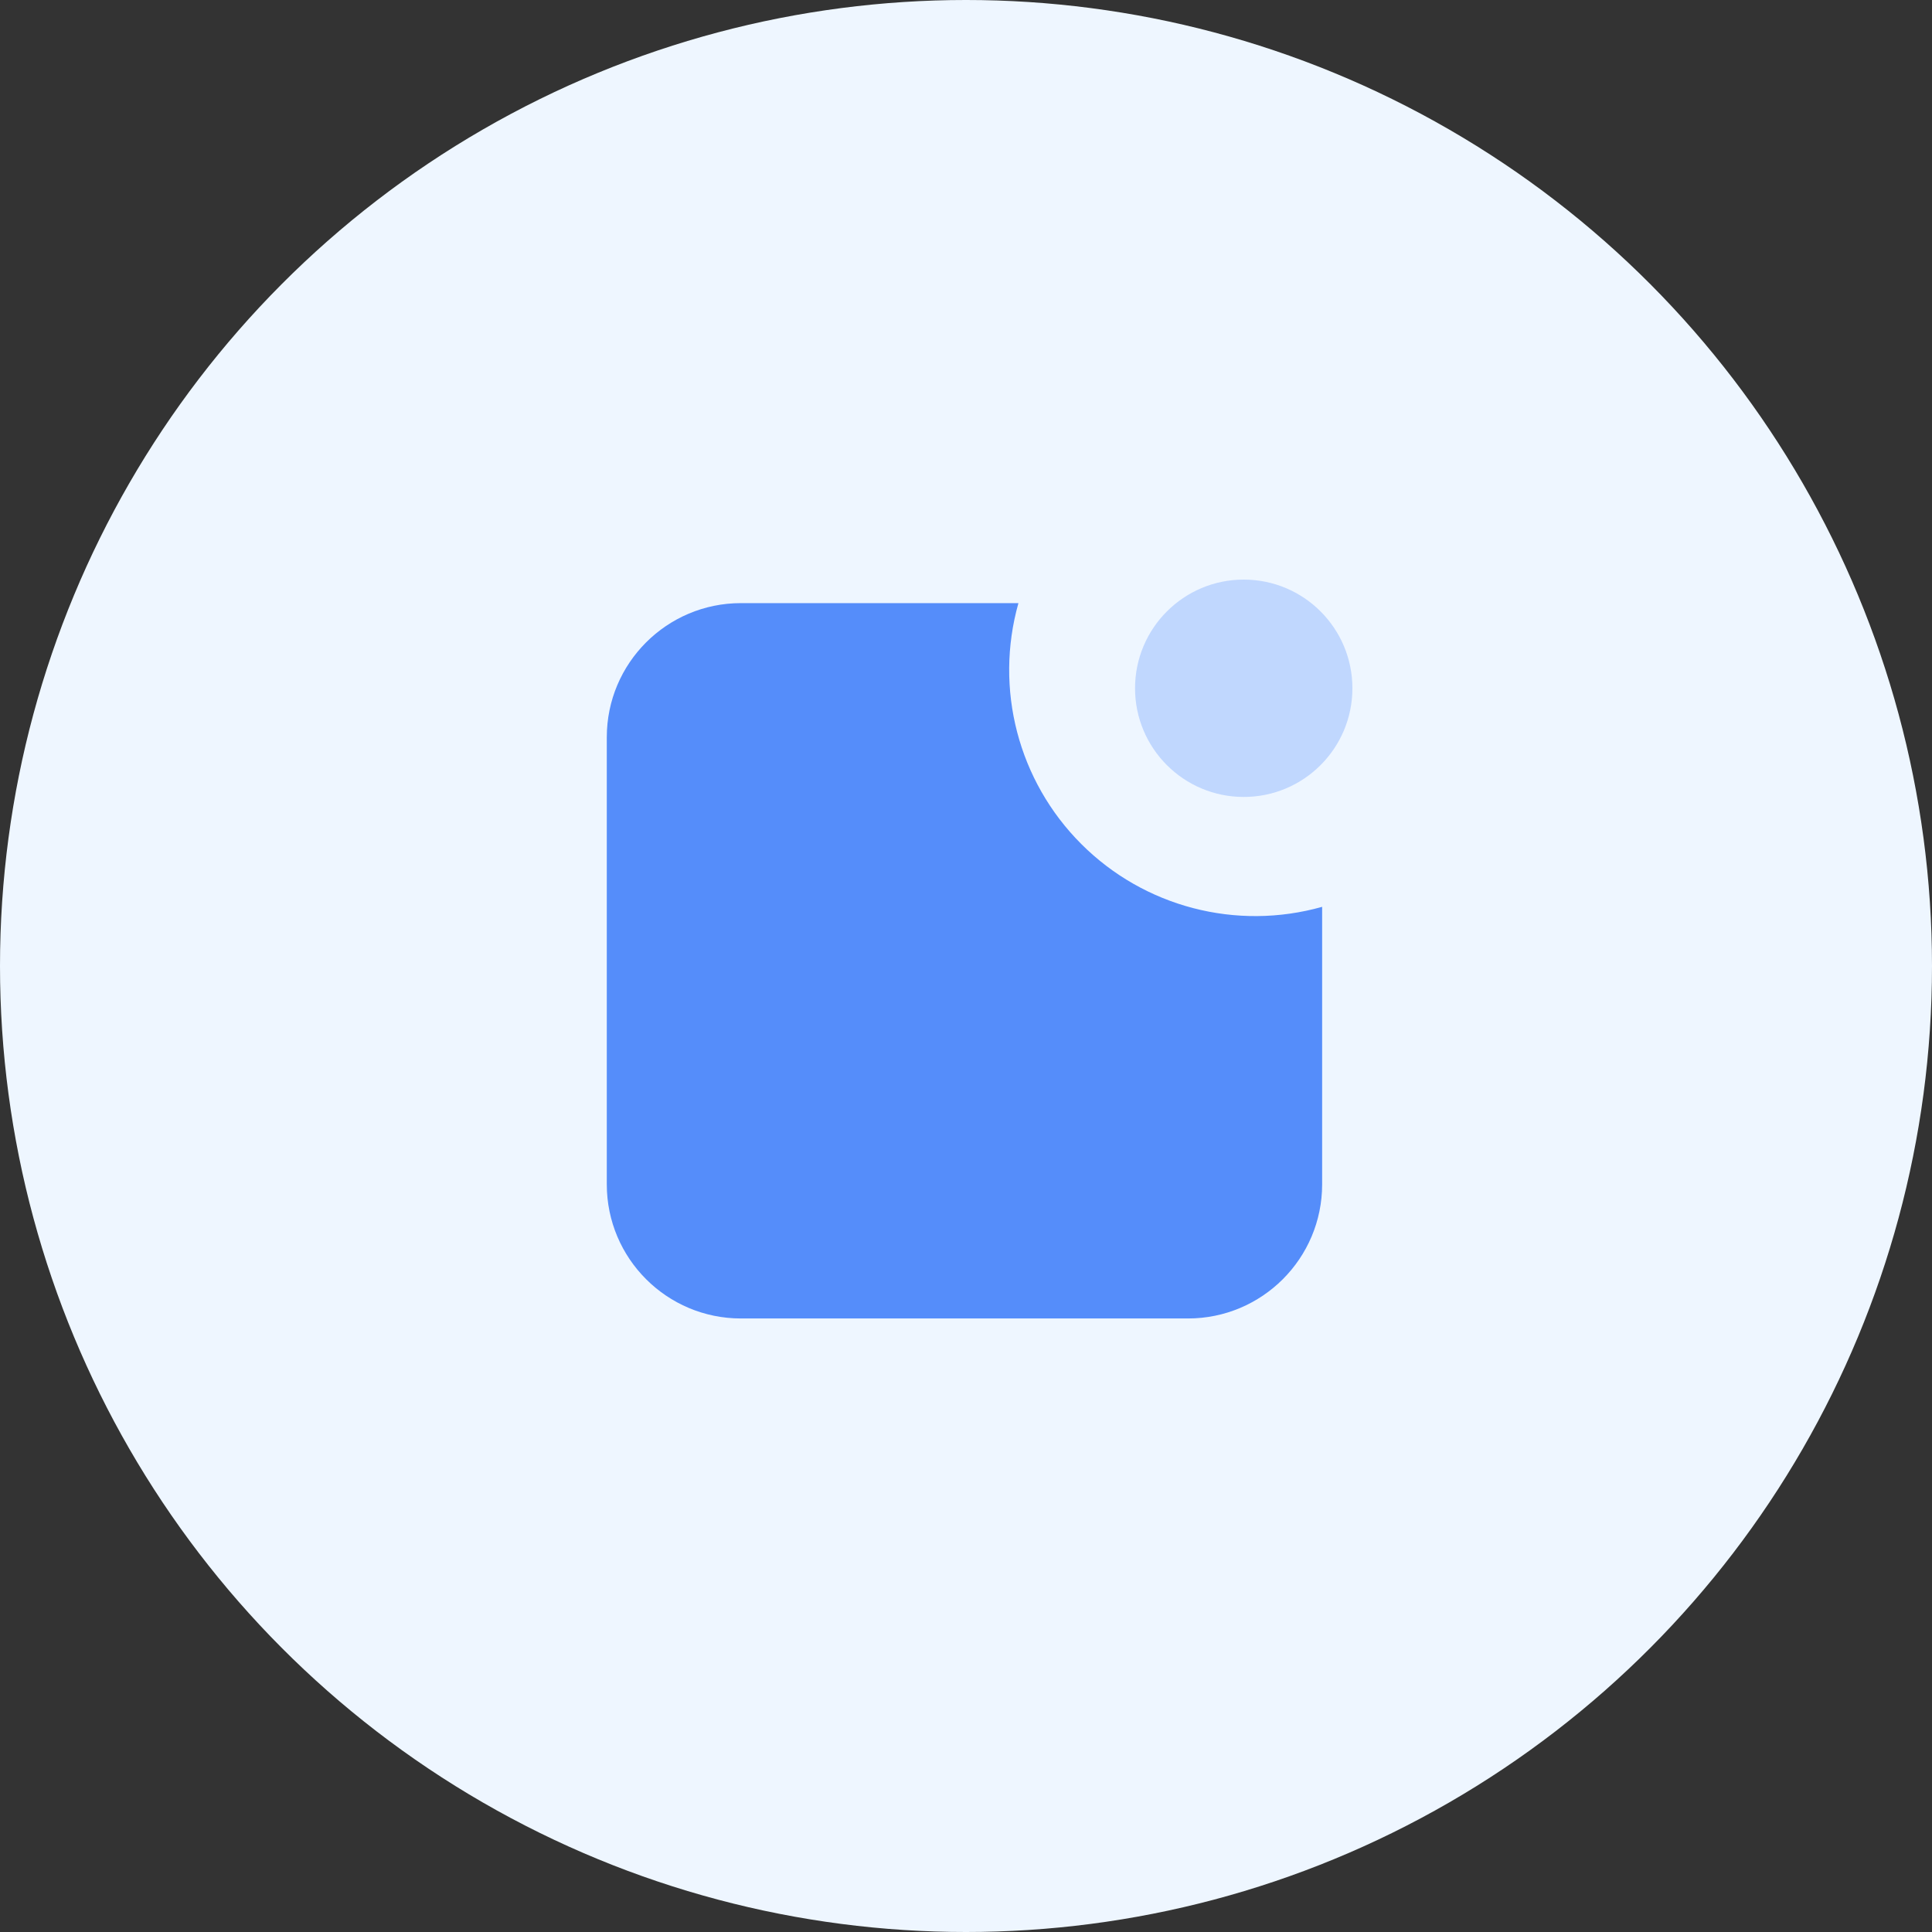
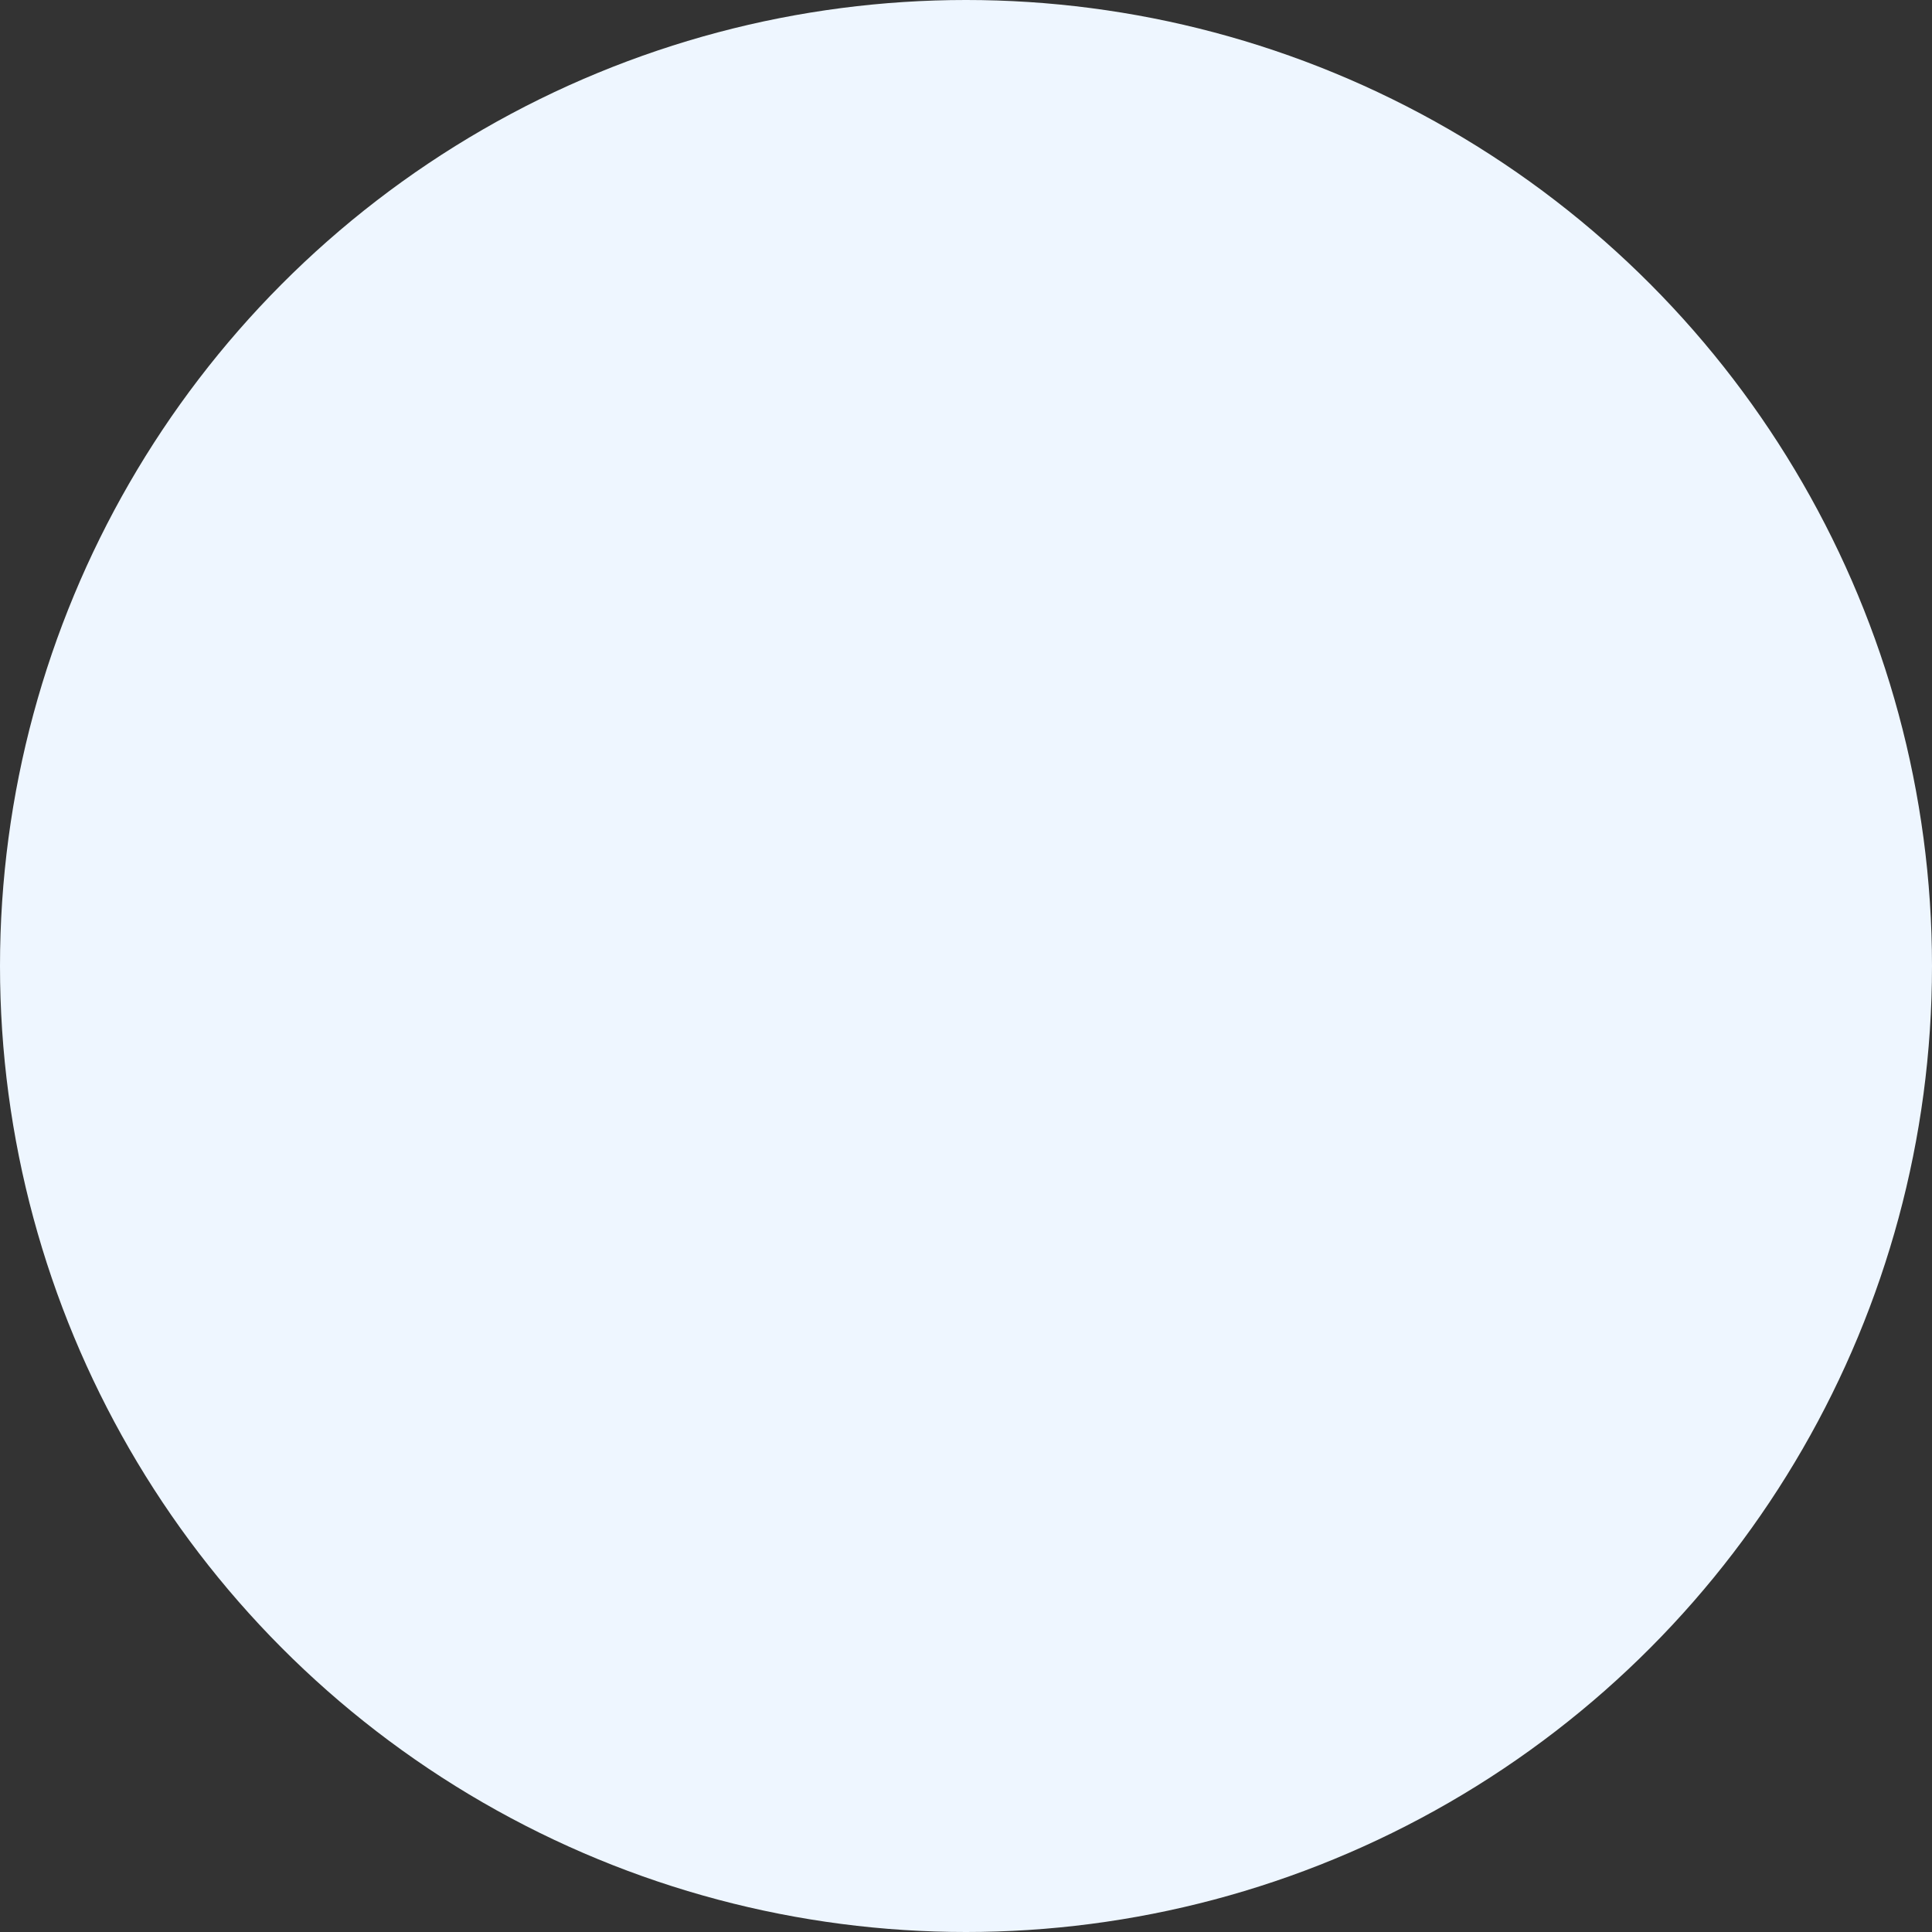
<svg xmlns="http://www.w3.org/2000/svg" width="80" height="80" viewBox="0 0 80 80" fill="none">
  <rect x="0" y="0" width="80" height="80" fill="#333333" stroke="none" />
  <circle cx="40" cy="40" r="40" fill="#EEF6FF" />
-   <path fill-rule="evenodd" clip-rule="evenodd" d="M42.171 24.974C41.169 28.525 42.164 32.34 44.773 34.948C47.381 37.557 51.196 38.552 54.747 37.55V49.041C54.747 52.108 52.26 54.595 49.193 54.595H30.68C27.613 54.595 25.126 52.108 25.126 49.041V30.528C25.126 27.461 27.613 24.974 30.68 24.974H42.171Z" fill="#558DFA" />
-   <circle opacity="0.3" cx="51.5" cy="28.5" r="4.5" fill="#558DFA" />
</svg>